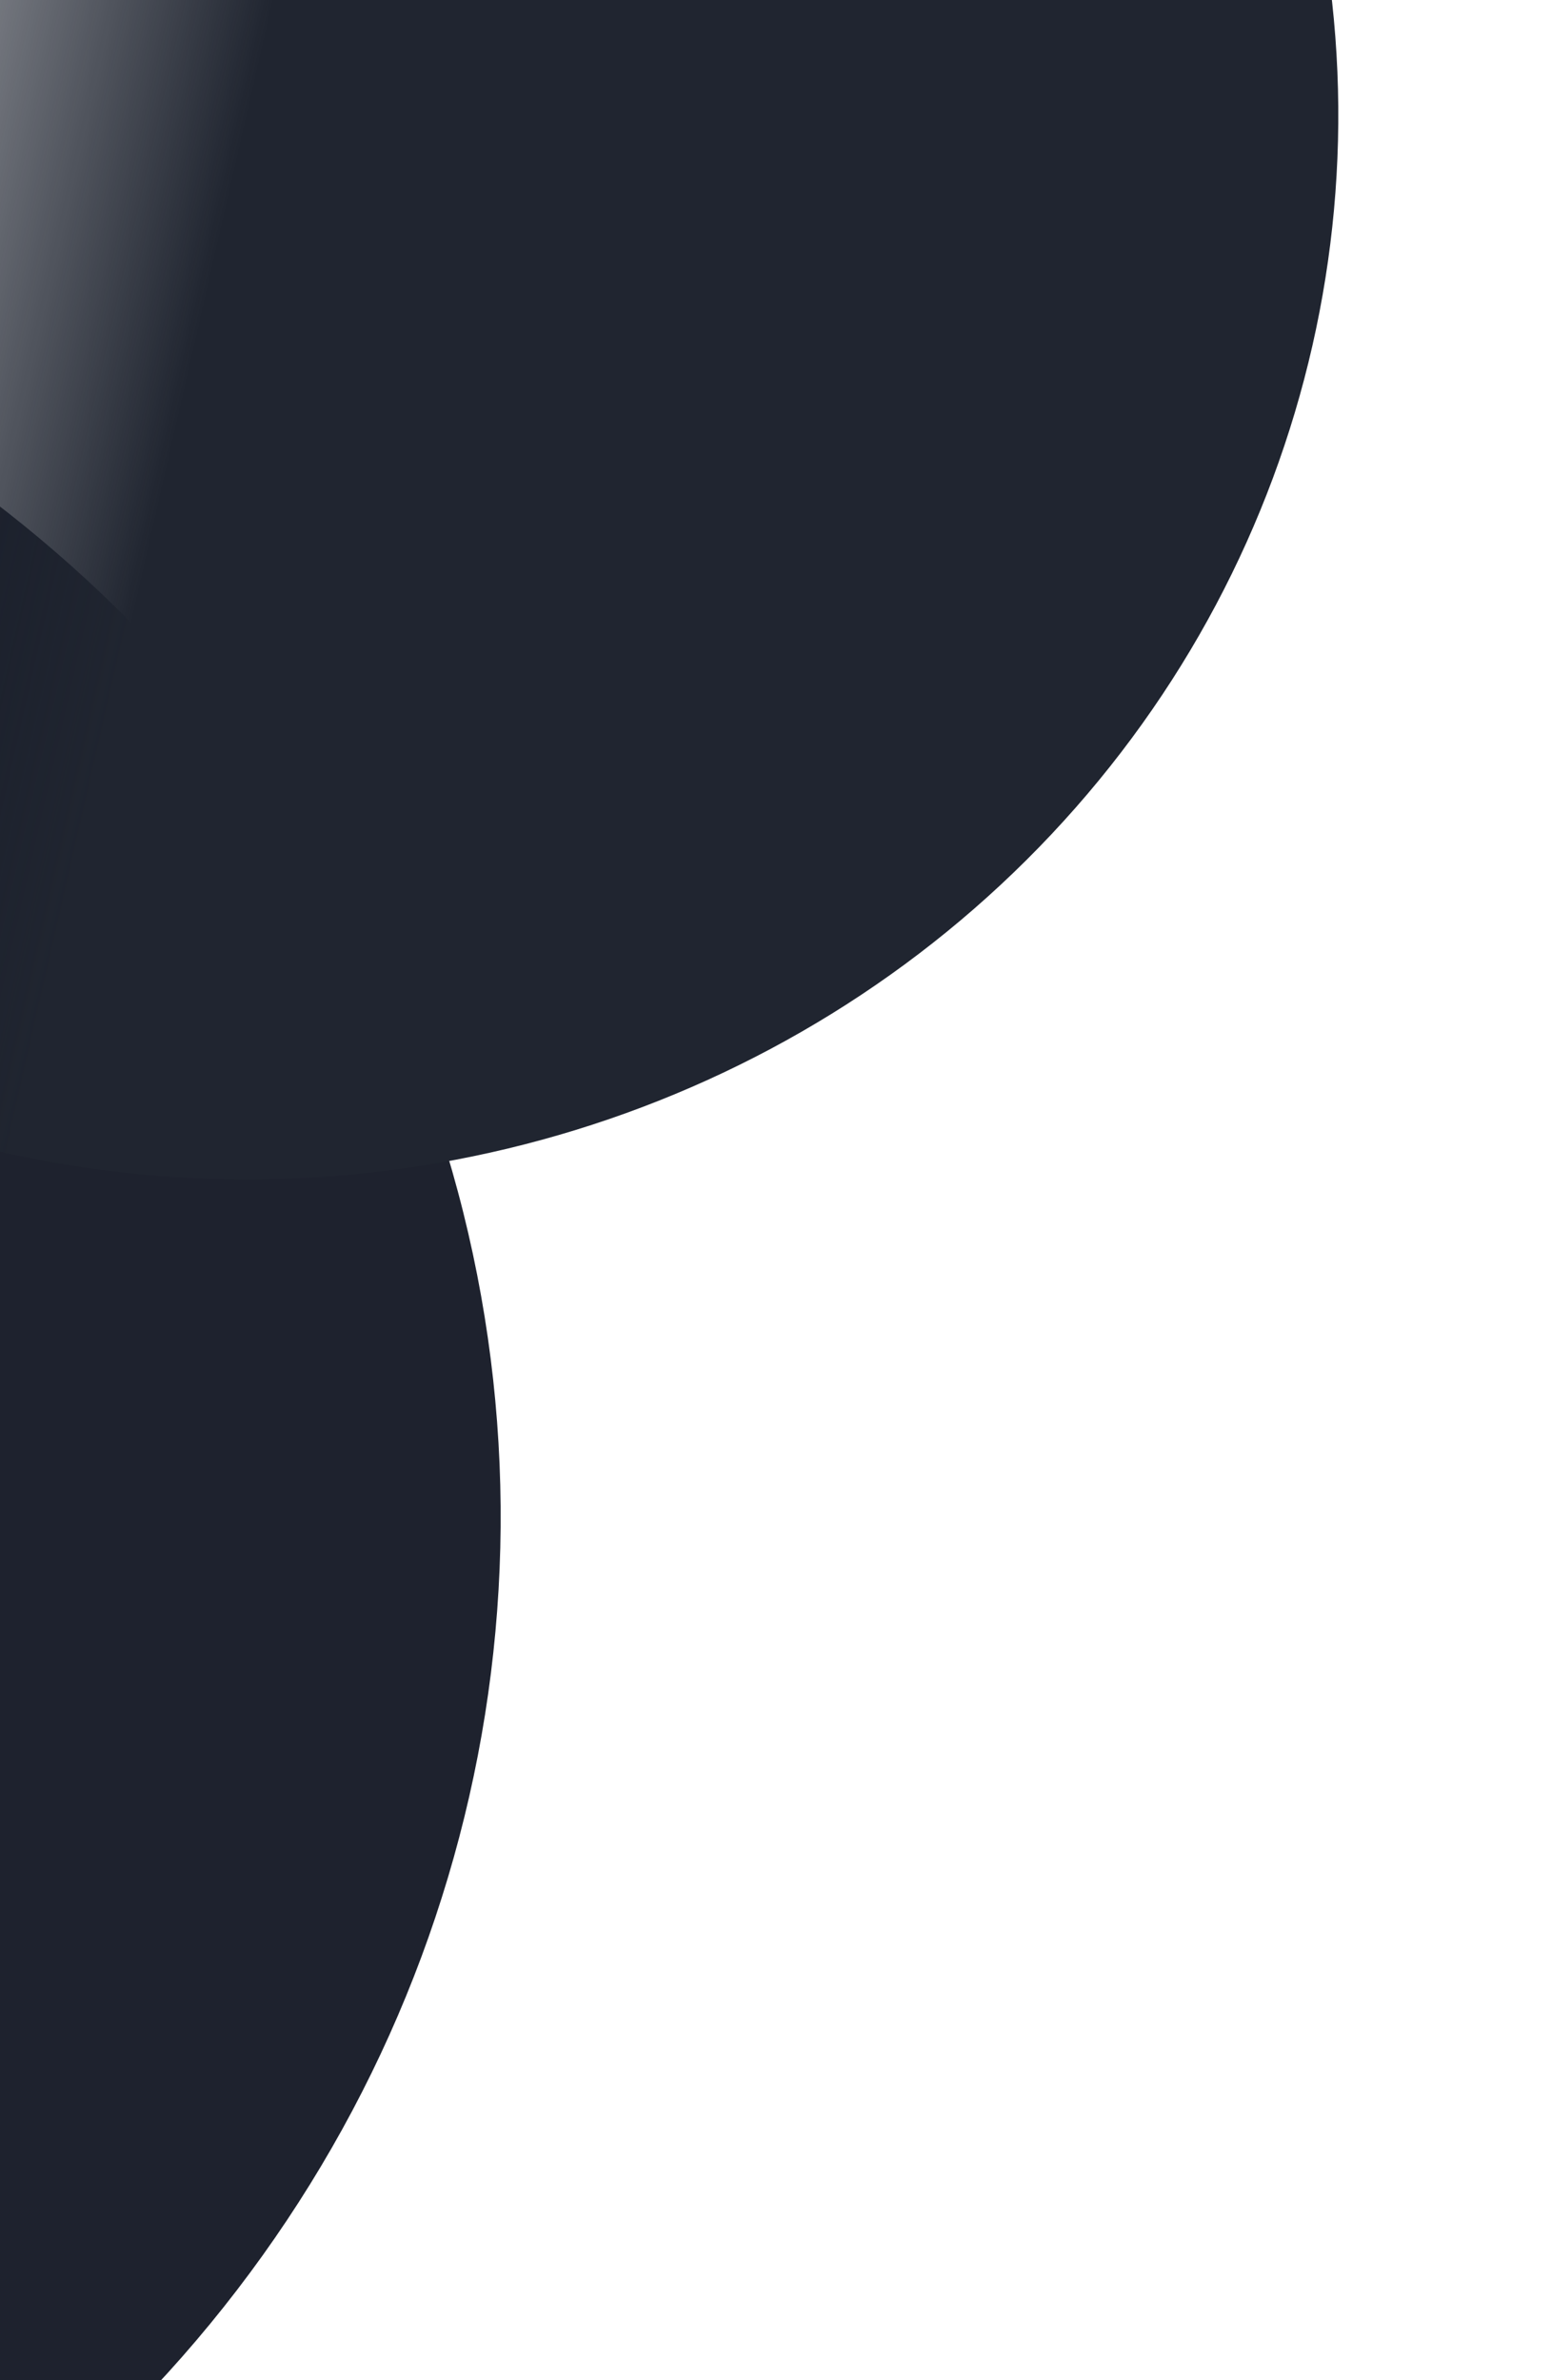
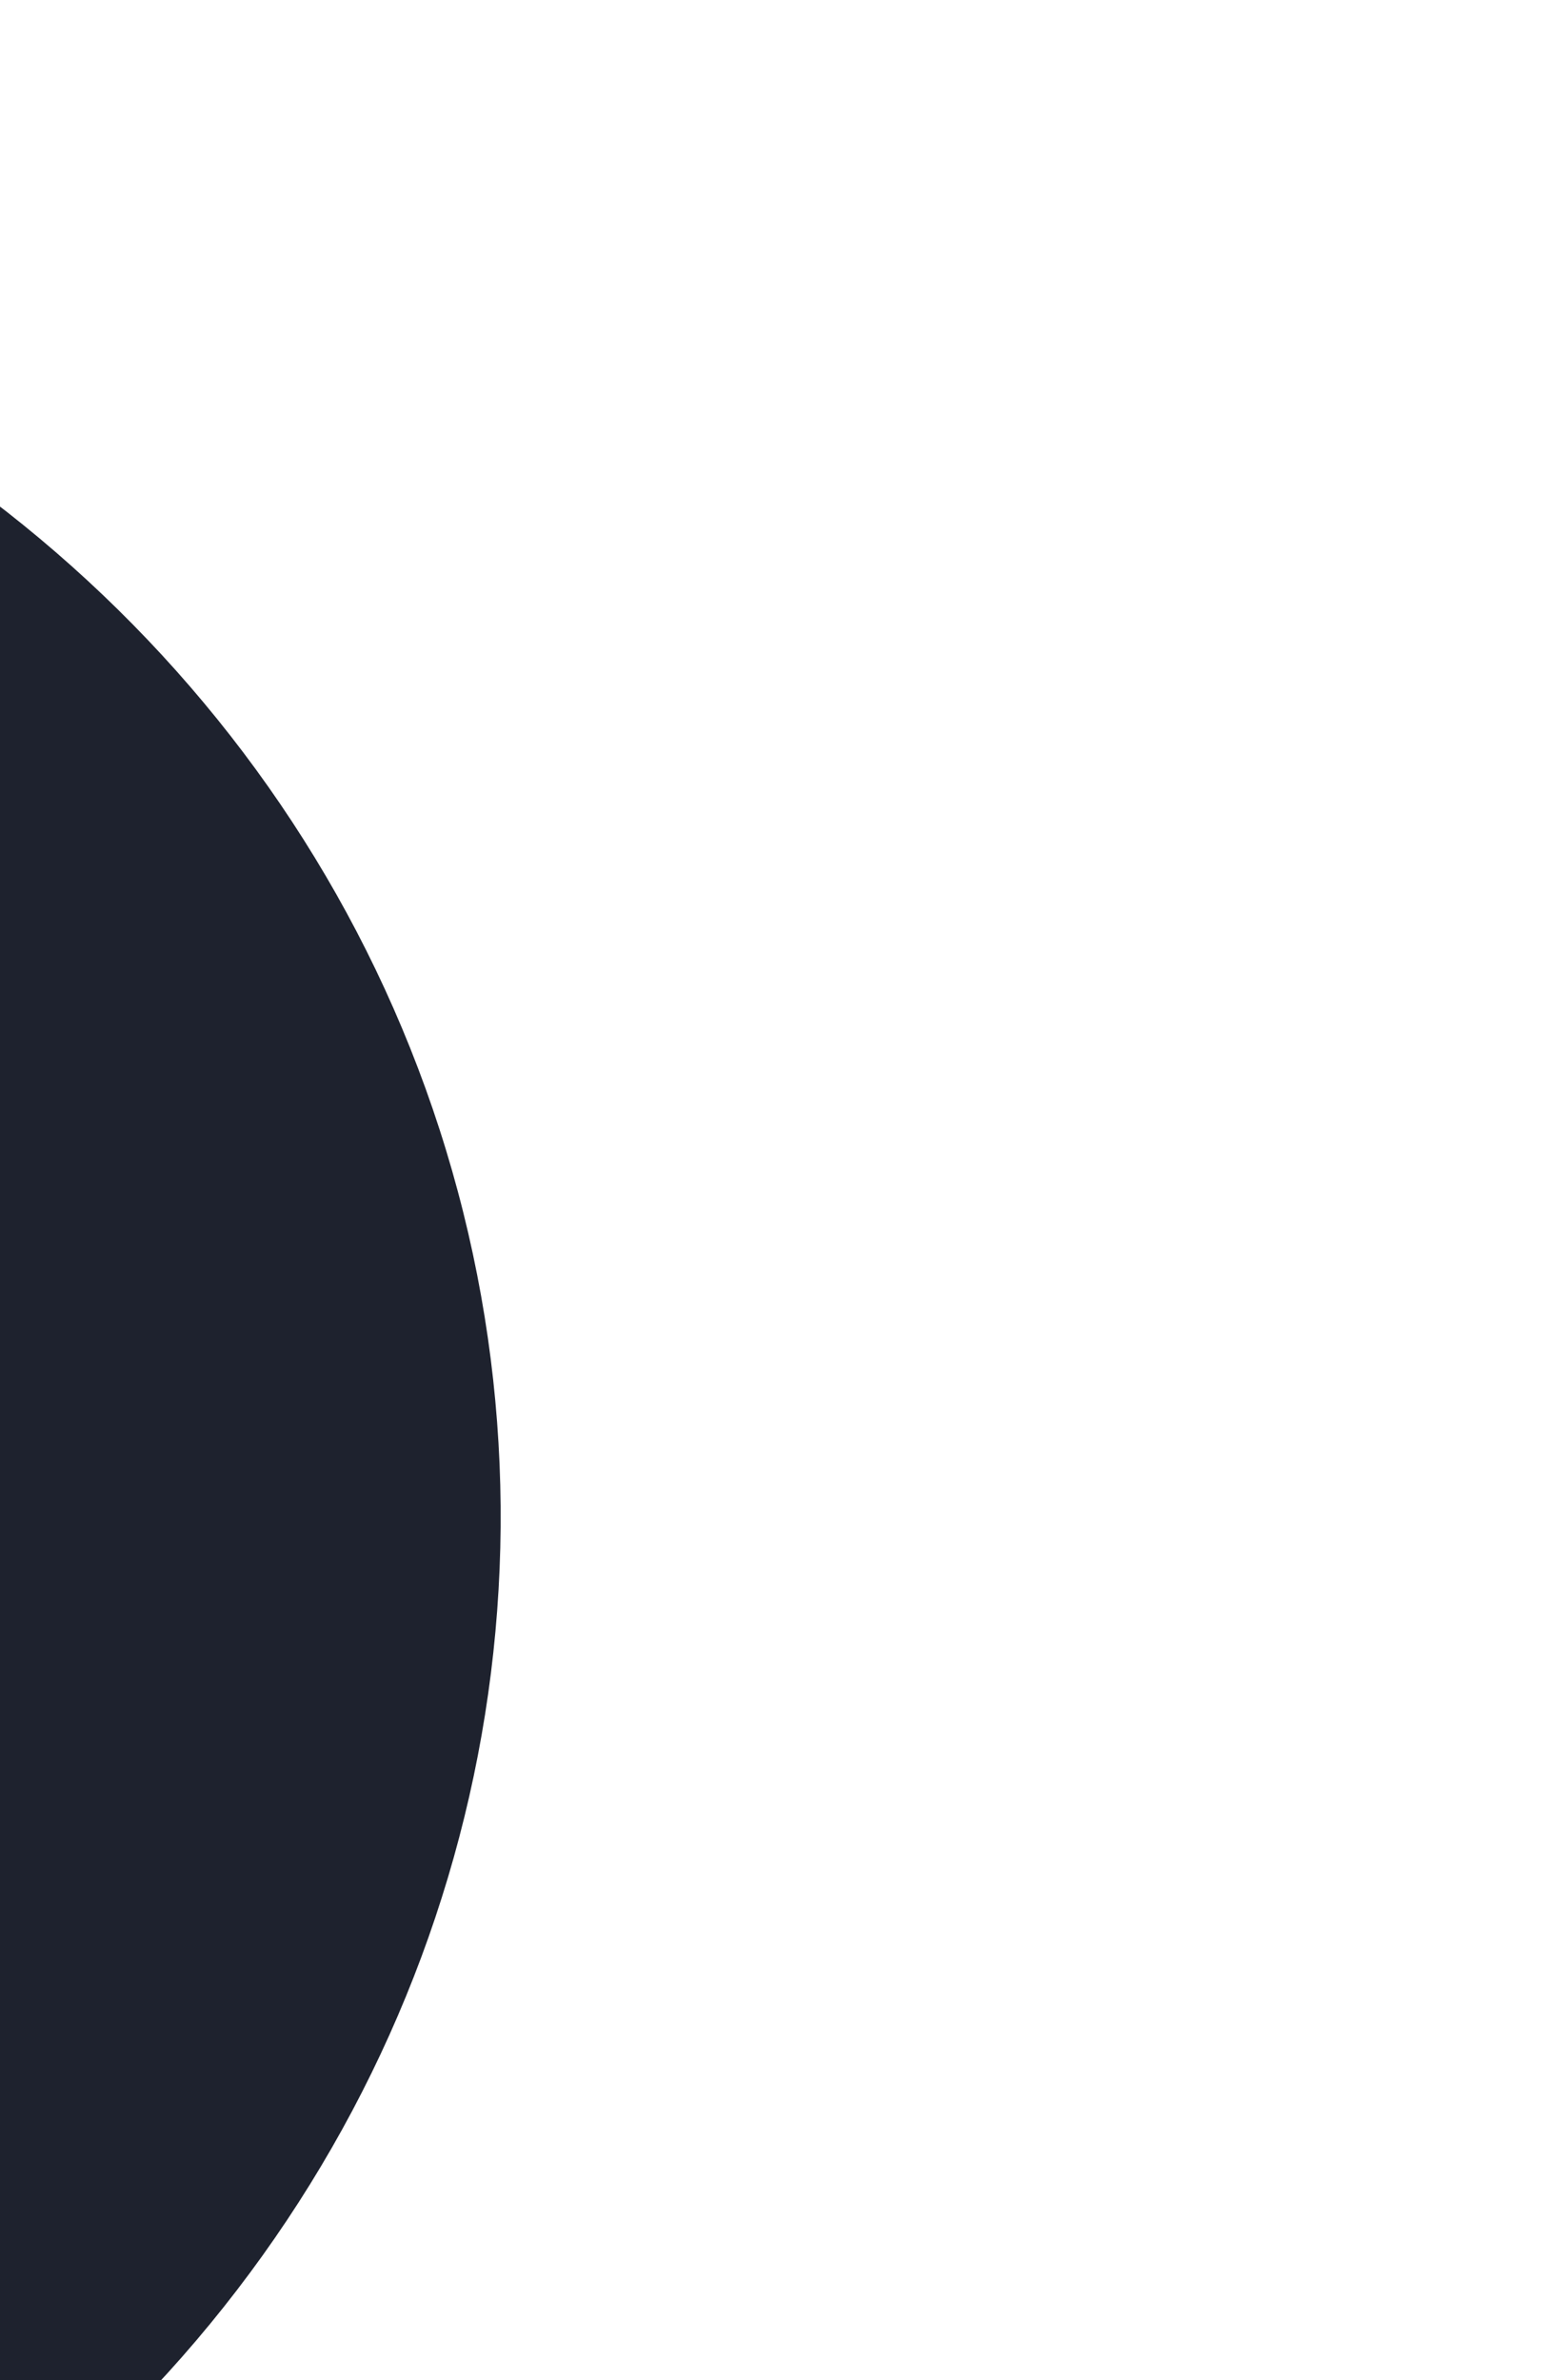
<svg xmlns="http://www.w3.org/2000/svg" width="580" height="890" viewBox="0 0 580 890" fill="none">
  <ellipse rx="483.152" ry="494.456" transform="matrix(-0.222 0.975 -0.977 -0.211 -307.629 567.498)" fill="url(#paint0_linear_969_2)" />
-   <ellipse rx="398.222" ry="407.539" transform="matrix(-0.222 0.975 -0.977 -0.211 92.594 43.336)" fill="url(#paint1_linear_969_2)" />
  <defs>
    <linearGradient id="paint0_linear_969_2" x1="483.152" y1="0" x2="483.152" y2="988.913" gradientUnits="userSpaceOnUse">
      <stop stop-color="#1E222E" />
      <stop offset="0.218" stop-color="#0E1422" stop-opacity="0" />
    </linearGradient>
    <linearGradient id="paint1_linear_969_2" x1="398.222" y1="0" x2="398.222" y2="815.078" gradientUnits="userSpaceOnUse">
      <stop stop-color="#202530" />
      <stop offset="0.315" stop-color="#0E1422" stop-opacity="0" />
    </linearGradient>
  </defs>
</svg>